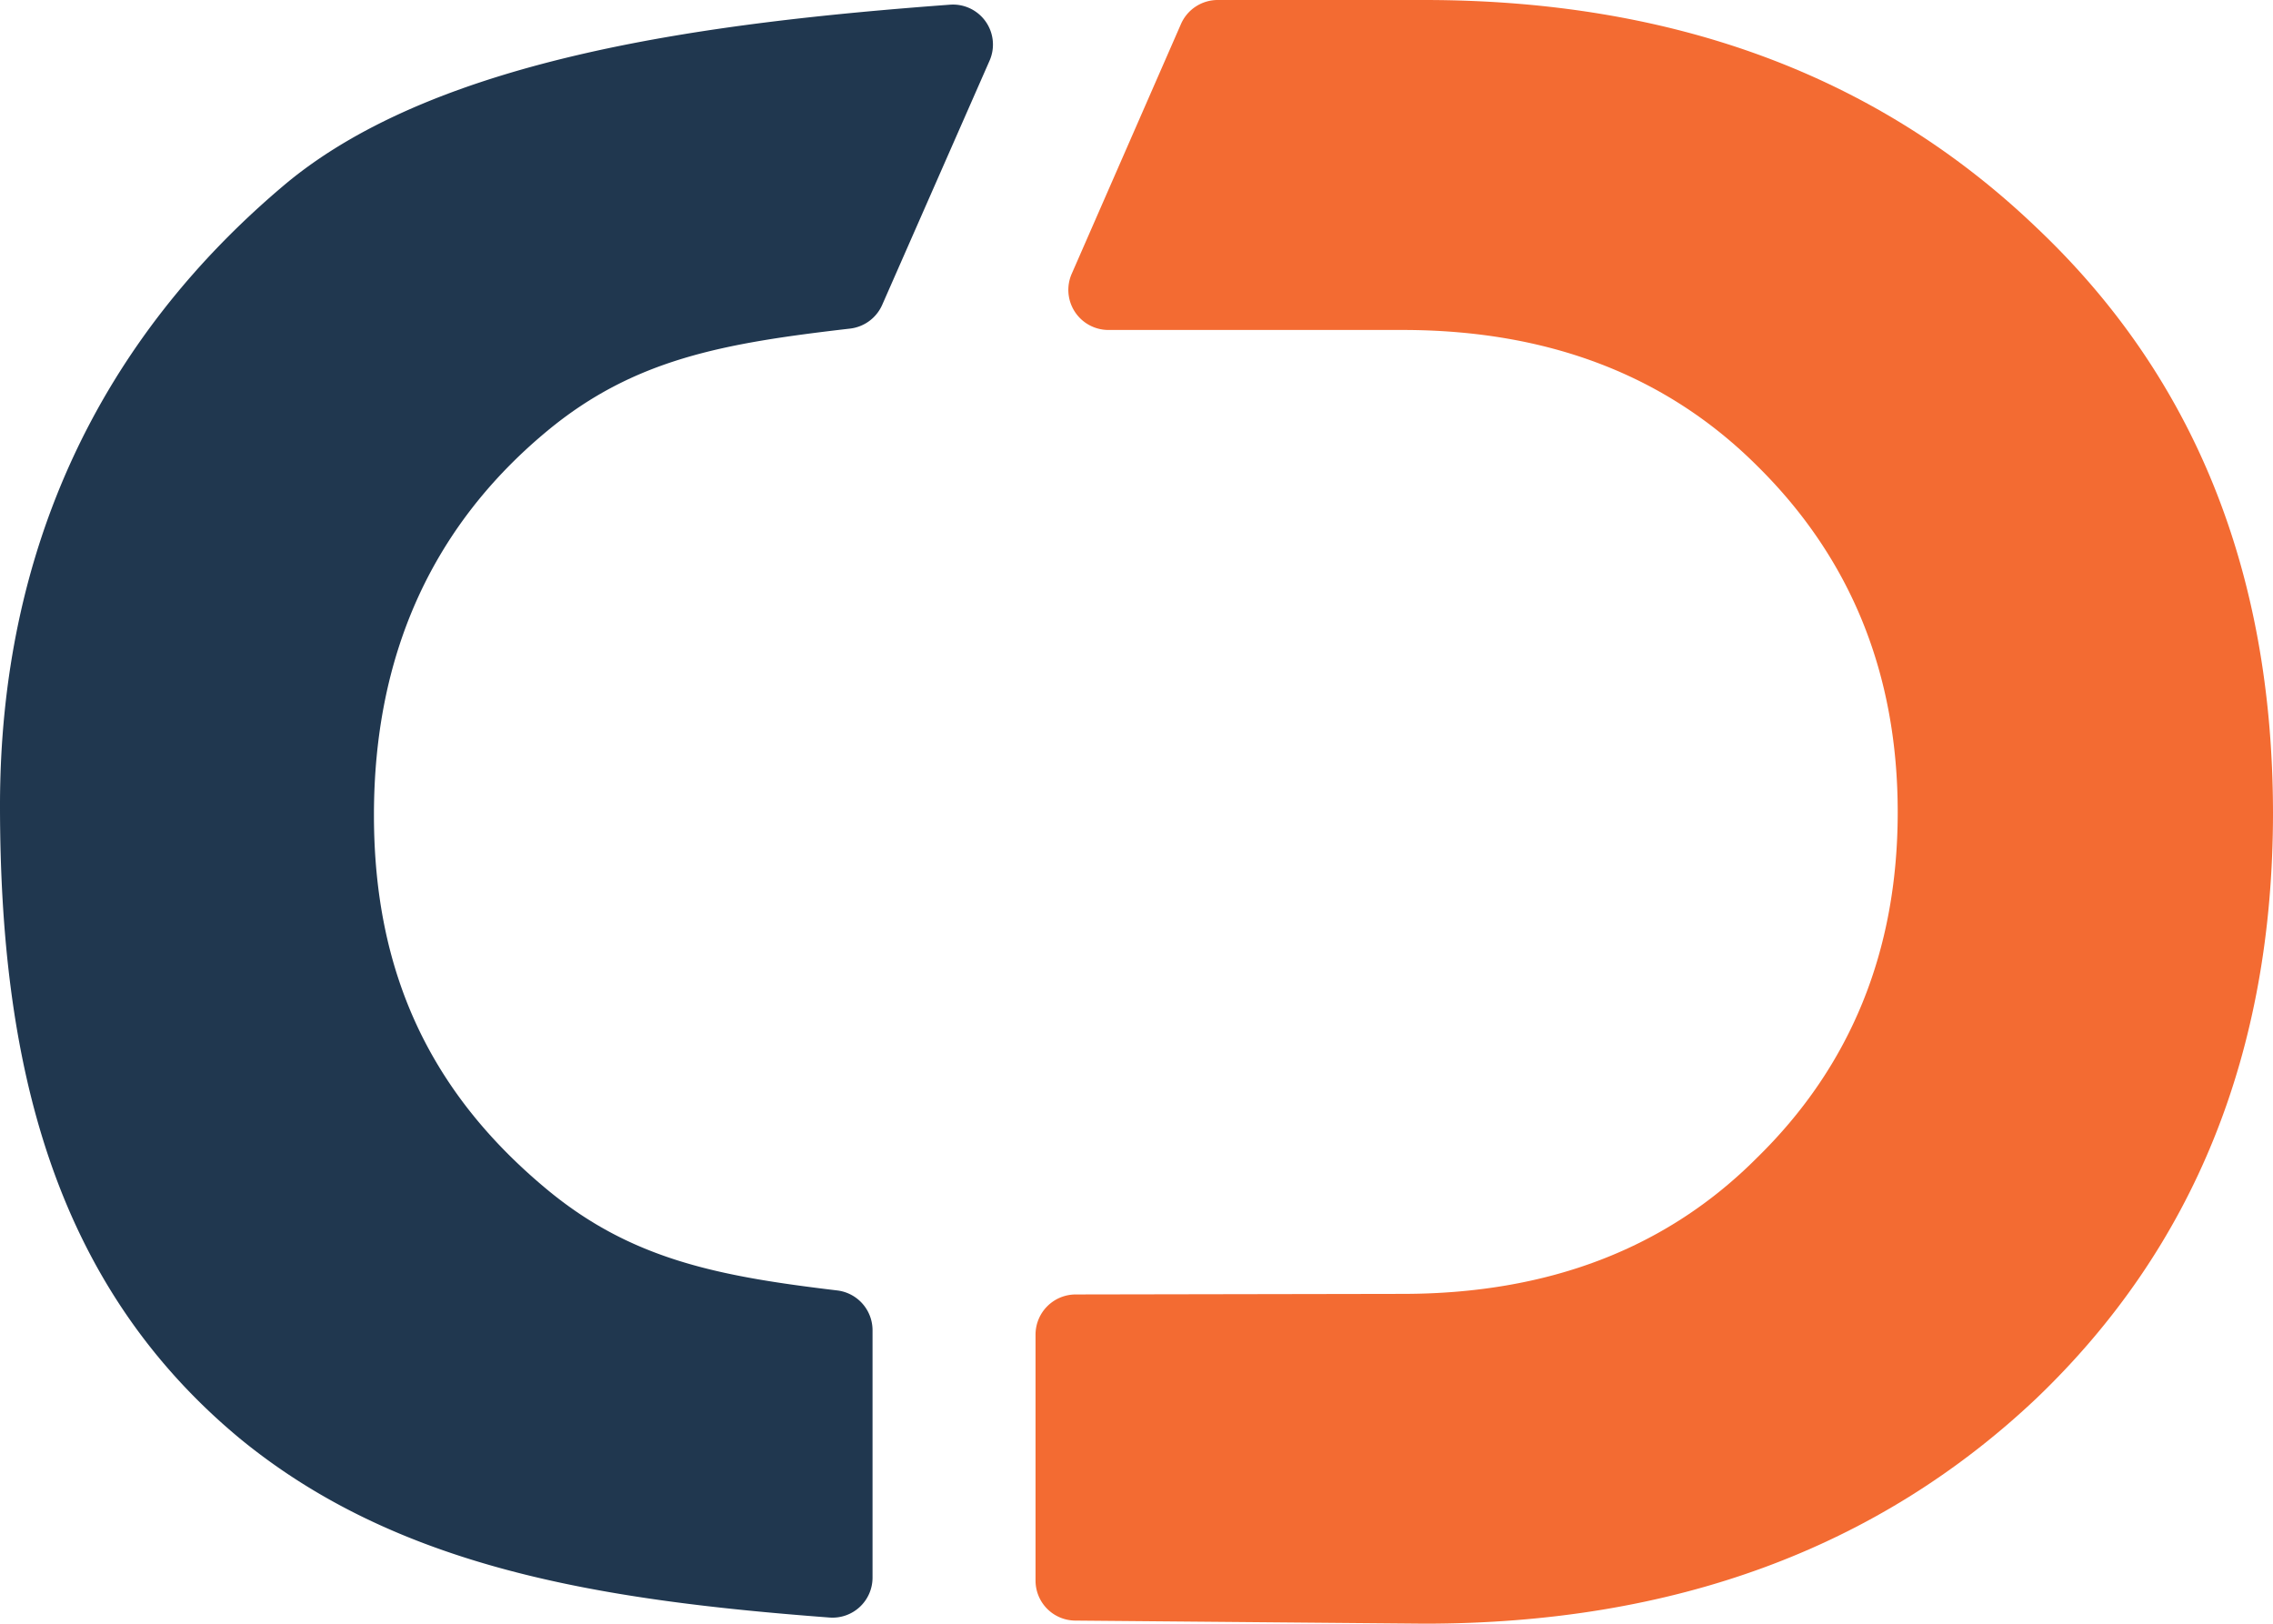
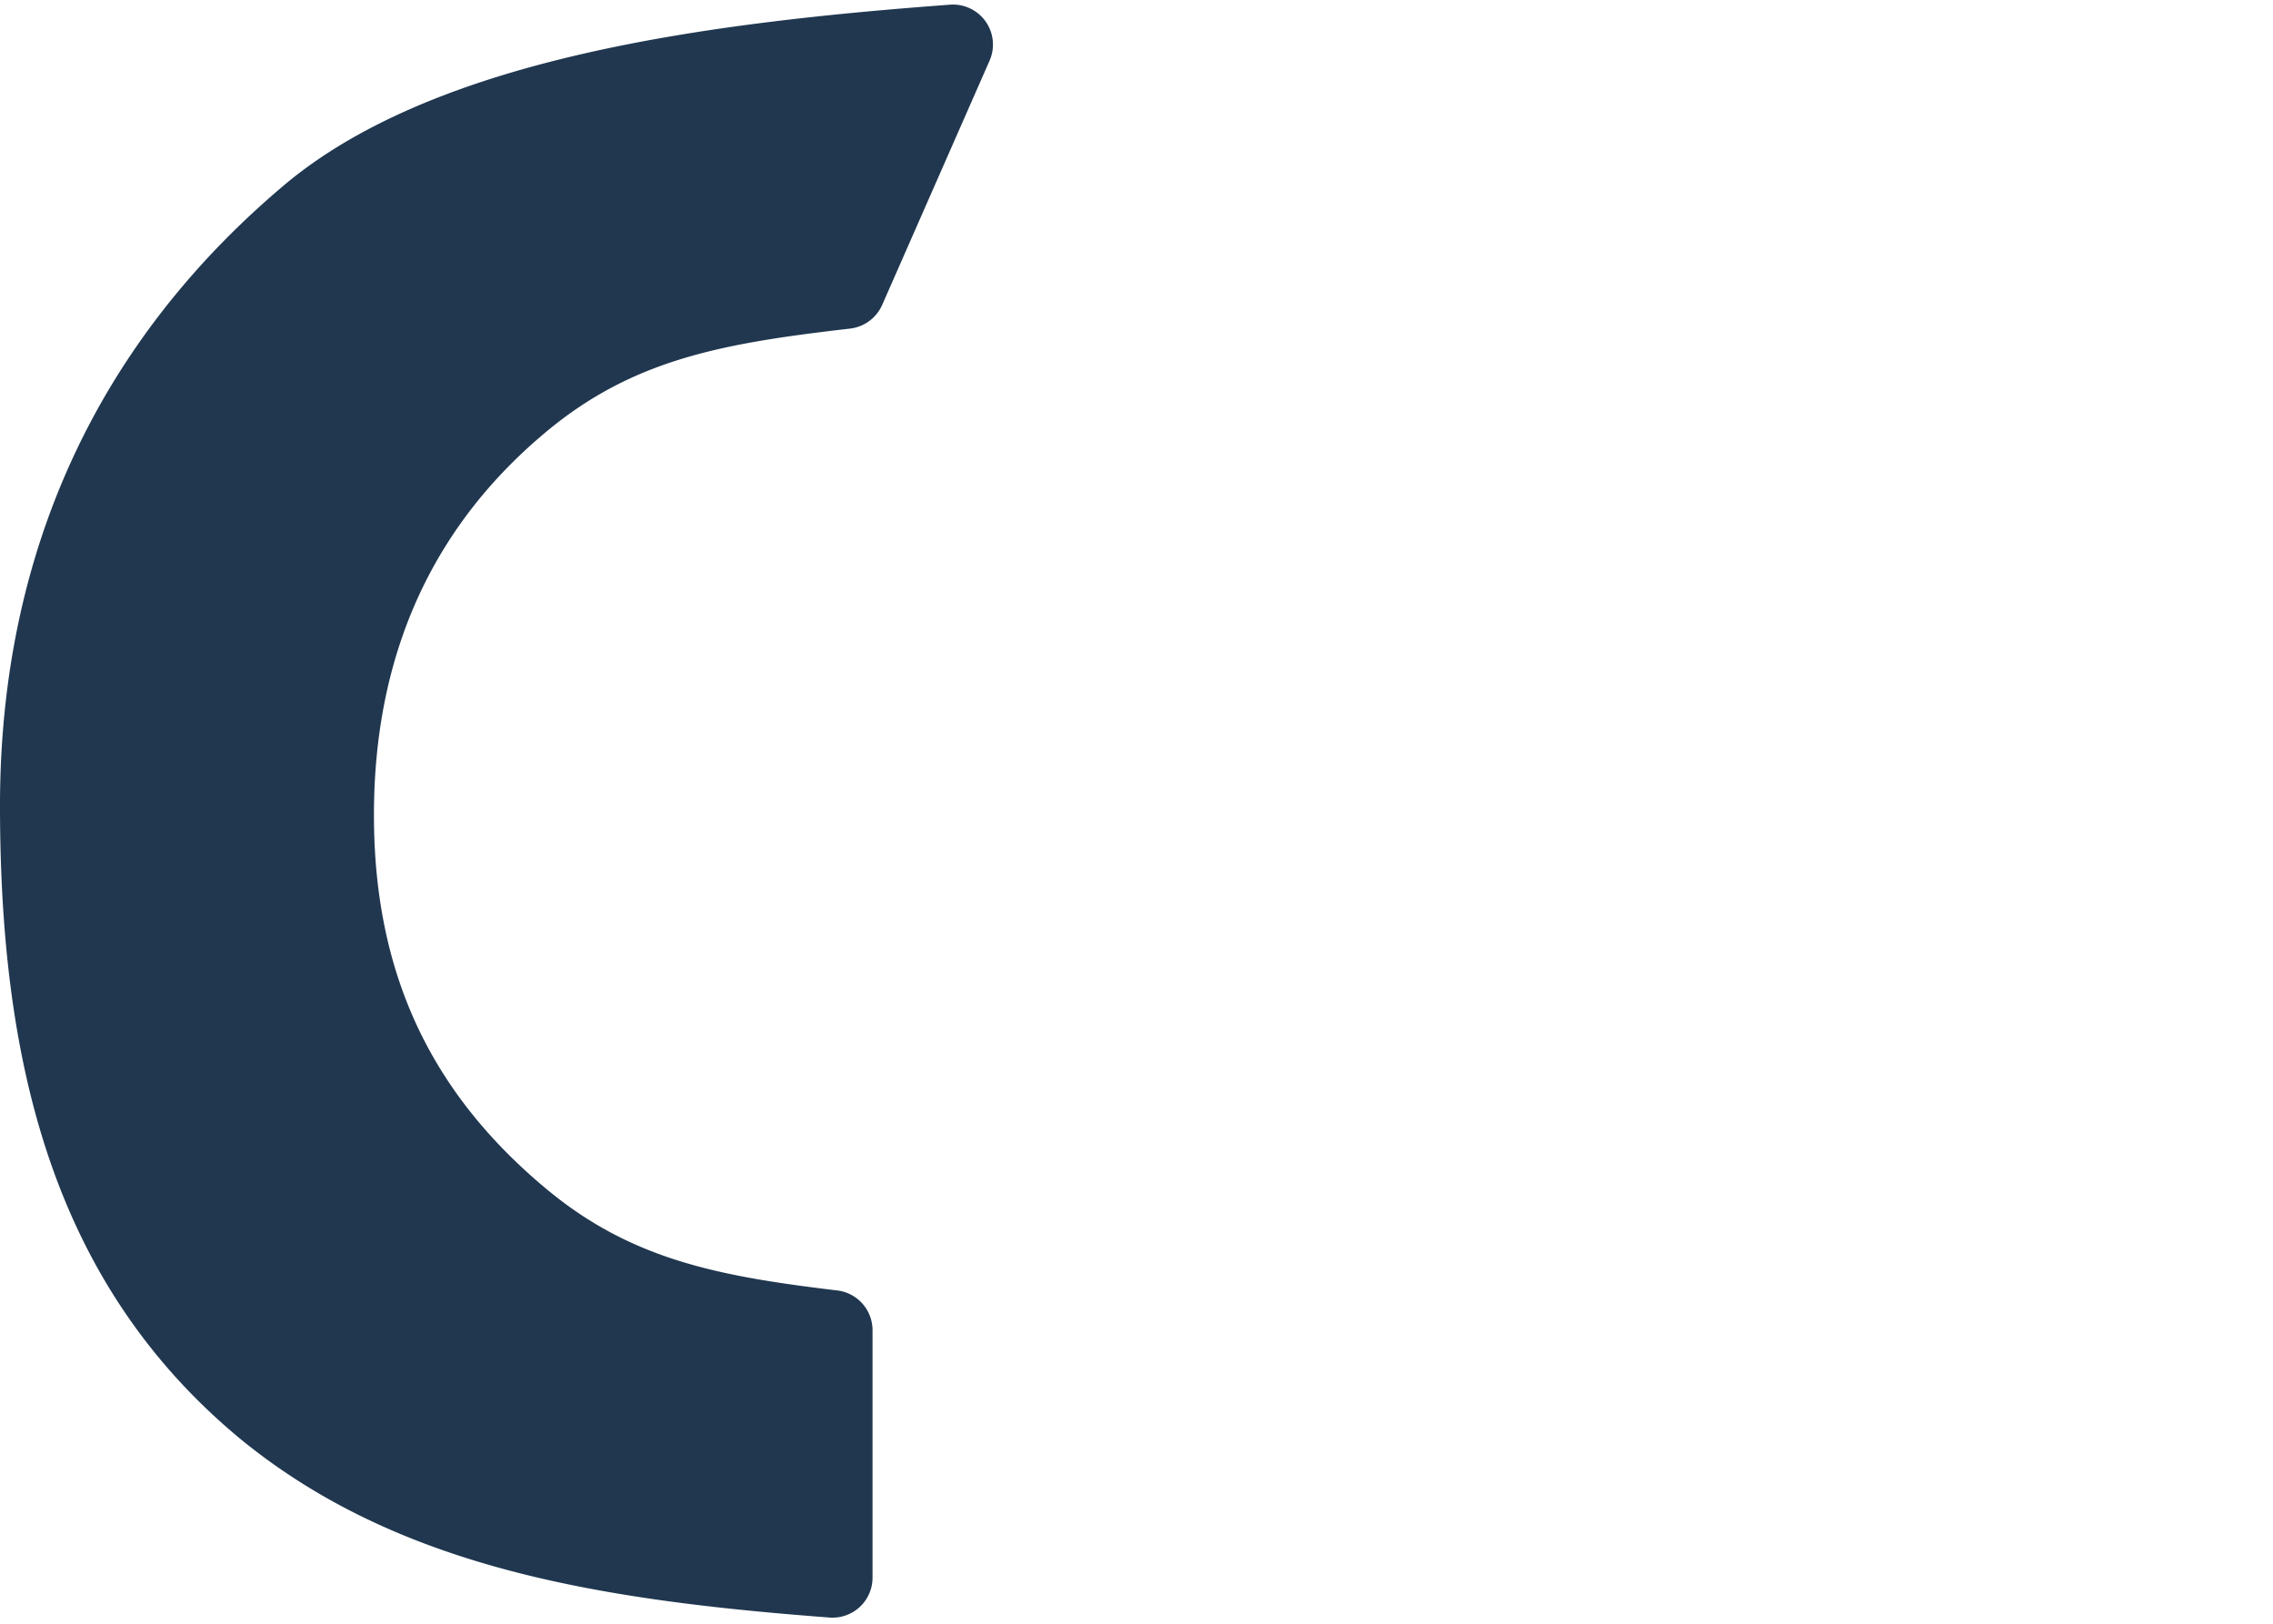
<svg xmlns="http://www.w3.org/2000/svg" viewBox="0 0 237.06 169.32">
  <defs>
    <style>.cls-1{fill:#f36b32;}.cls-2{fill:#20374f;}</style>
  </defs>
  <g id="Layer_2" data-name="Layer 2">
    <g id="Слой_1" data-name="Слой 1">
-       <path class="cls-1" d="M237.06,84.72q0,37.48-24.67,61.1-24.87,23.52-63.87,23.5L112.14,169a4.17,4.17,0,0,1-4.14-4.17V139.17a4.19,4.19,0,0,1,4.17-4.18l34.08-.06q22.86,0,37-14.2,14.66-14.34,14.67-36T183.29,48.61q-14.21-14.19-37-14.2H115.6a4.18,4.18,0,0,1-3.83-5.85L123.17,2.5A4.18,4.18,0,0,1,127,0h21.52q39.09,0,63.87,23.73Q237,47,237.06,84.72Z" />
      <path class="cls-2" d="M91,138.72a4.18,4.18,0,0,0-3.69-4.15C74.89,133.09,65.82,131.34,57,124c-12.12-10.08-18-22.55-18-39s5.88-29.92,18-40c9.13-7.6,18.53-9.21,31.63-10.73A4.19,4.19,0,0,0,92,31.81L103.2,6.34A4.17,4.17,0,0,0,99.06.49C74,2.35,45.9,5.94,30,19,10.46,35.3,0,57.25,0,84s5.46,49.78,25,66c16.4,13.46,37.34,16.86,61.5,18.68a4.17,4.17,0,0,0,4.5-4.16Z" />
    </g>
  </g>
</svg>